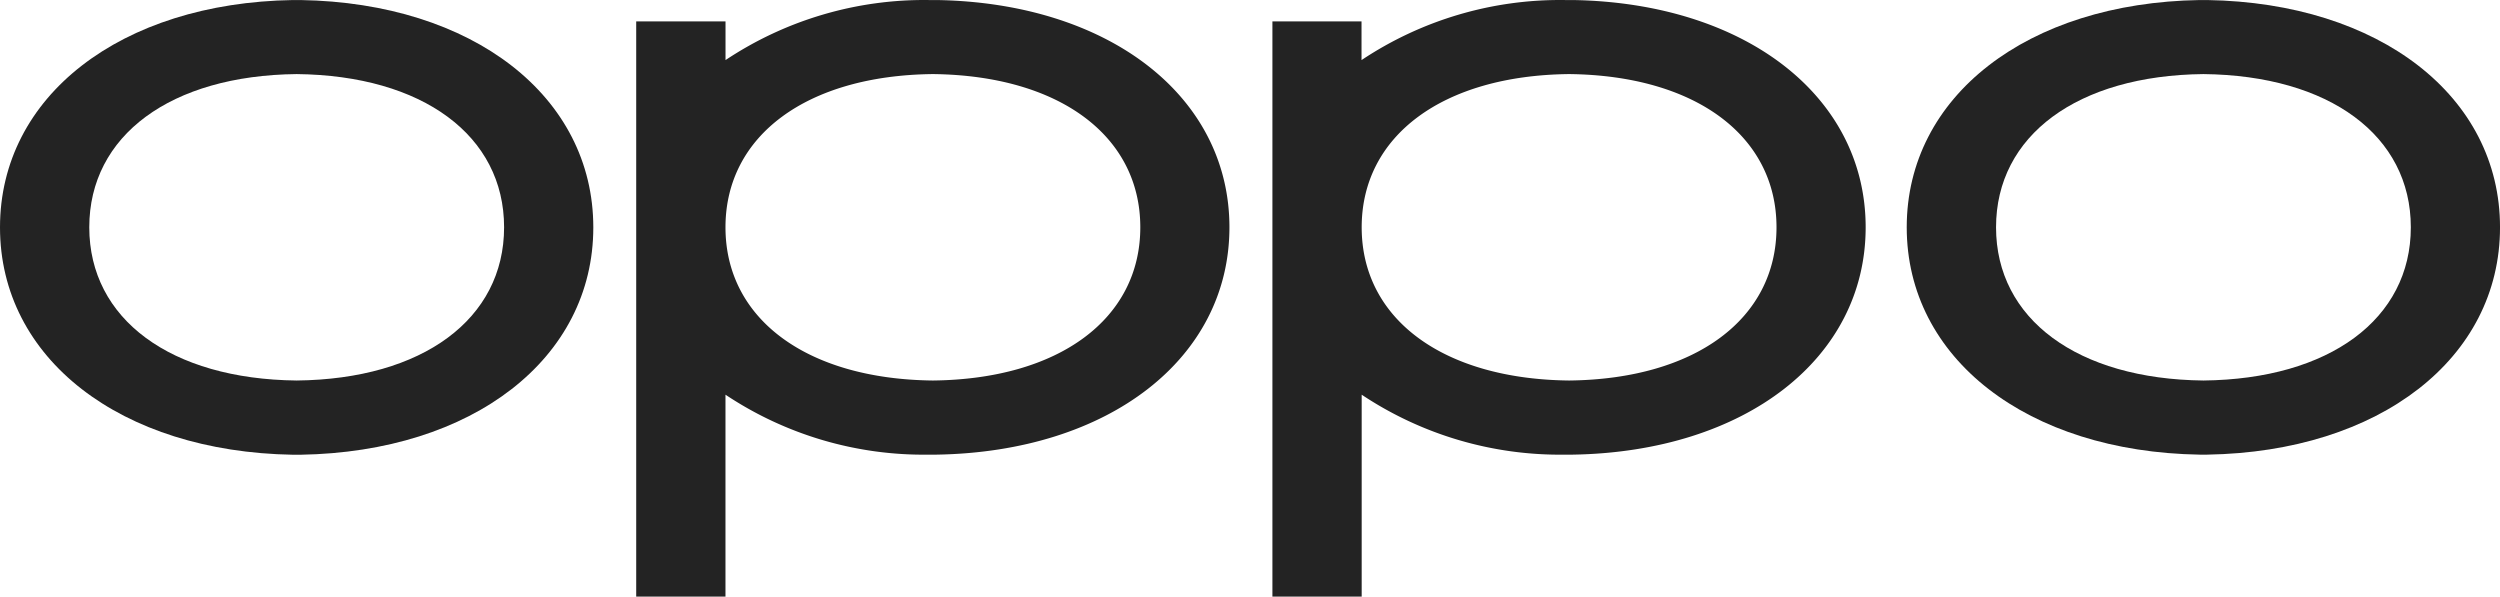
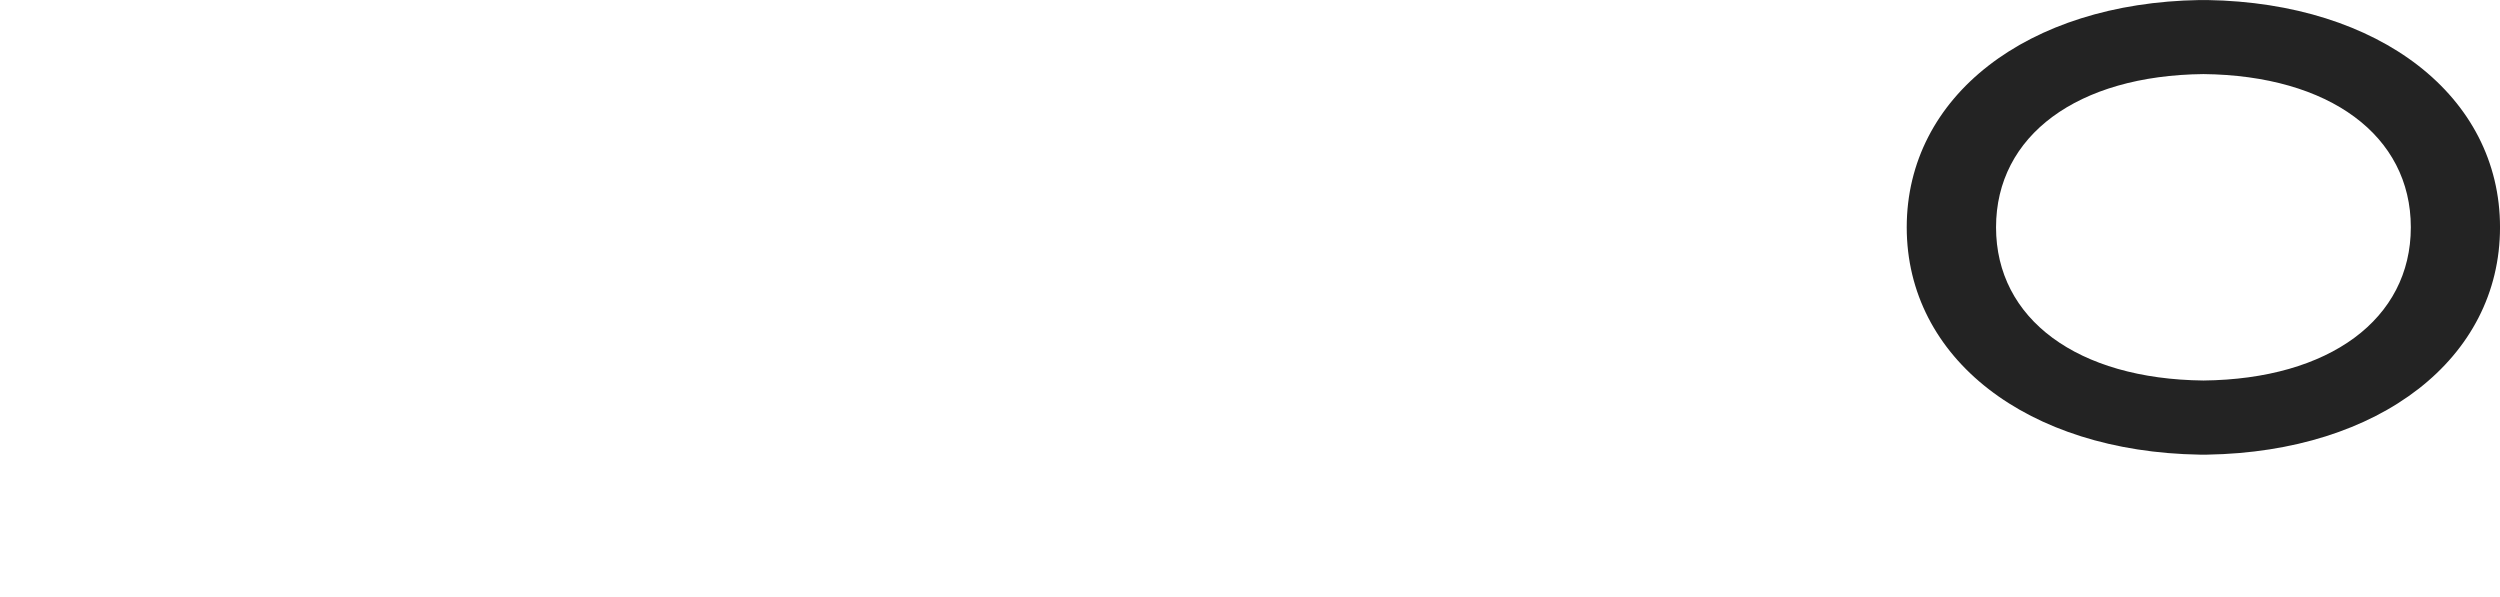
<svg xmlns="http://www.w3.org/2000/svg" id="oppo-logo" width="123.439" height="29.46" viewBox="0 0 123.439 29.46">
  <g id="Group_10" data-name="Group 10" transform="translate(0 0)">
-     <path id="Path_9" data-name="Path 9" d="M14.837,0h-.375C5.946.14,0,4.755,0,11.225S5.946,22.307,14.462,22.451h.377c8.514-.14,14.456-4.755,14.456-11.225S23.35.14,14.837,0m-.188,18.786h0C8.427,18.72,4.408,15.751,4.408,11.221s4.019-7.5,10.241-7.565c6.222.066,10.241,3.036,10.241,7.565s-4.019,7.5-10.241,7.565" transform="translate(0 0.002)" fill="#232323" />
    <path id="Path_10" data-name="Path 10" d="M2163.437,0h-.377c-8.513.14-14.461,4.755-14.461,11.221s5.946,11.085,14.461,11.225h.377c8.514-.14,14.456-4.755,14.456-11.225S2171.946.14,2163.437,0m-.188,18.786h0c-6.222-.066-10.24-3.036-10.24-7.565s4.018-7.5,10.24-7.565c6.222.066,10.24,3.036,10.24,7.565s-4.018,7.5-10.24,7.565" transform="translate(-2054.453 0.002)" fill="#232323" />
-     <path id="Path_11" data-name="Path 11" d="M1448.632,0h-.373A17.666,17.666,0,0,0,1438.2,2.965V1.055h-4.4v28.4h4.408V19.486a17.65,17.65,0,0,0,10.051,2.96h.377c8.514-.14,14.456-4.755,14.456-11.225S1457.15.141,1448.632,0m-.183,18.786h0c-6.222-.066-10.241-3.036-10.241-7.565s4.018-7.5,10.241-7.565c6.222.066,10.241,3.036,10.241,7.565s-4.017,7.5-10.241,7.565" transform="translate(-1370.974 0.002)" fill="#232323" />
-     <path id="Path_12" data-name="Path 12" d="M731.737,0h-.376a17.7,17.7,0,0,0-10.051,2.965V1.055H716.9v28.4h4.408V19.486a17.639,17.639,0,0,0,10.051,2.96h.376c8.514-.14,14.456-4.755,14.456-11.225S740.247.141,731.737,0m-.188,18.786h0c-6.222-.066-10.241-3.036-10.241-7.565s4.019-7.5,10.241-7.565c6.222.066,10.241,3.036,10.241,7.565s-4.018,7.5-10.241,7.565" transform="translate(-685.487 0.002)" fill="#232323" />
  </g>
</svg>